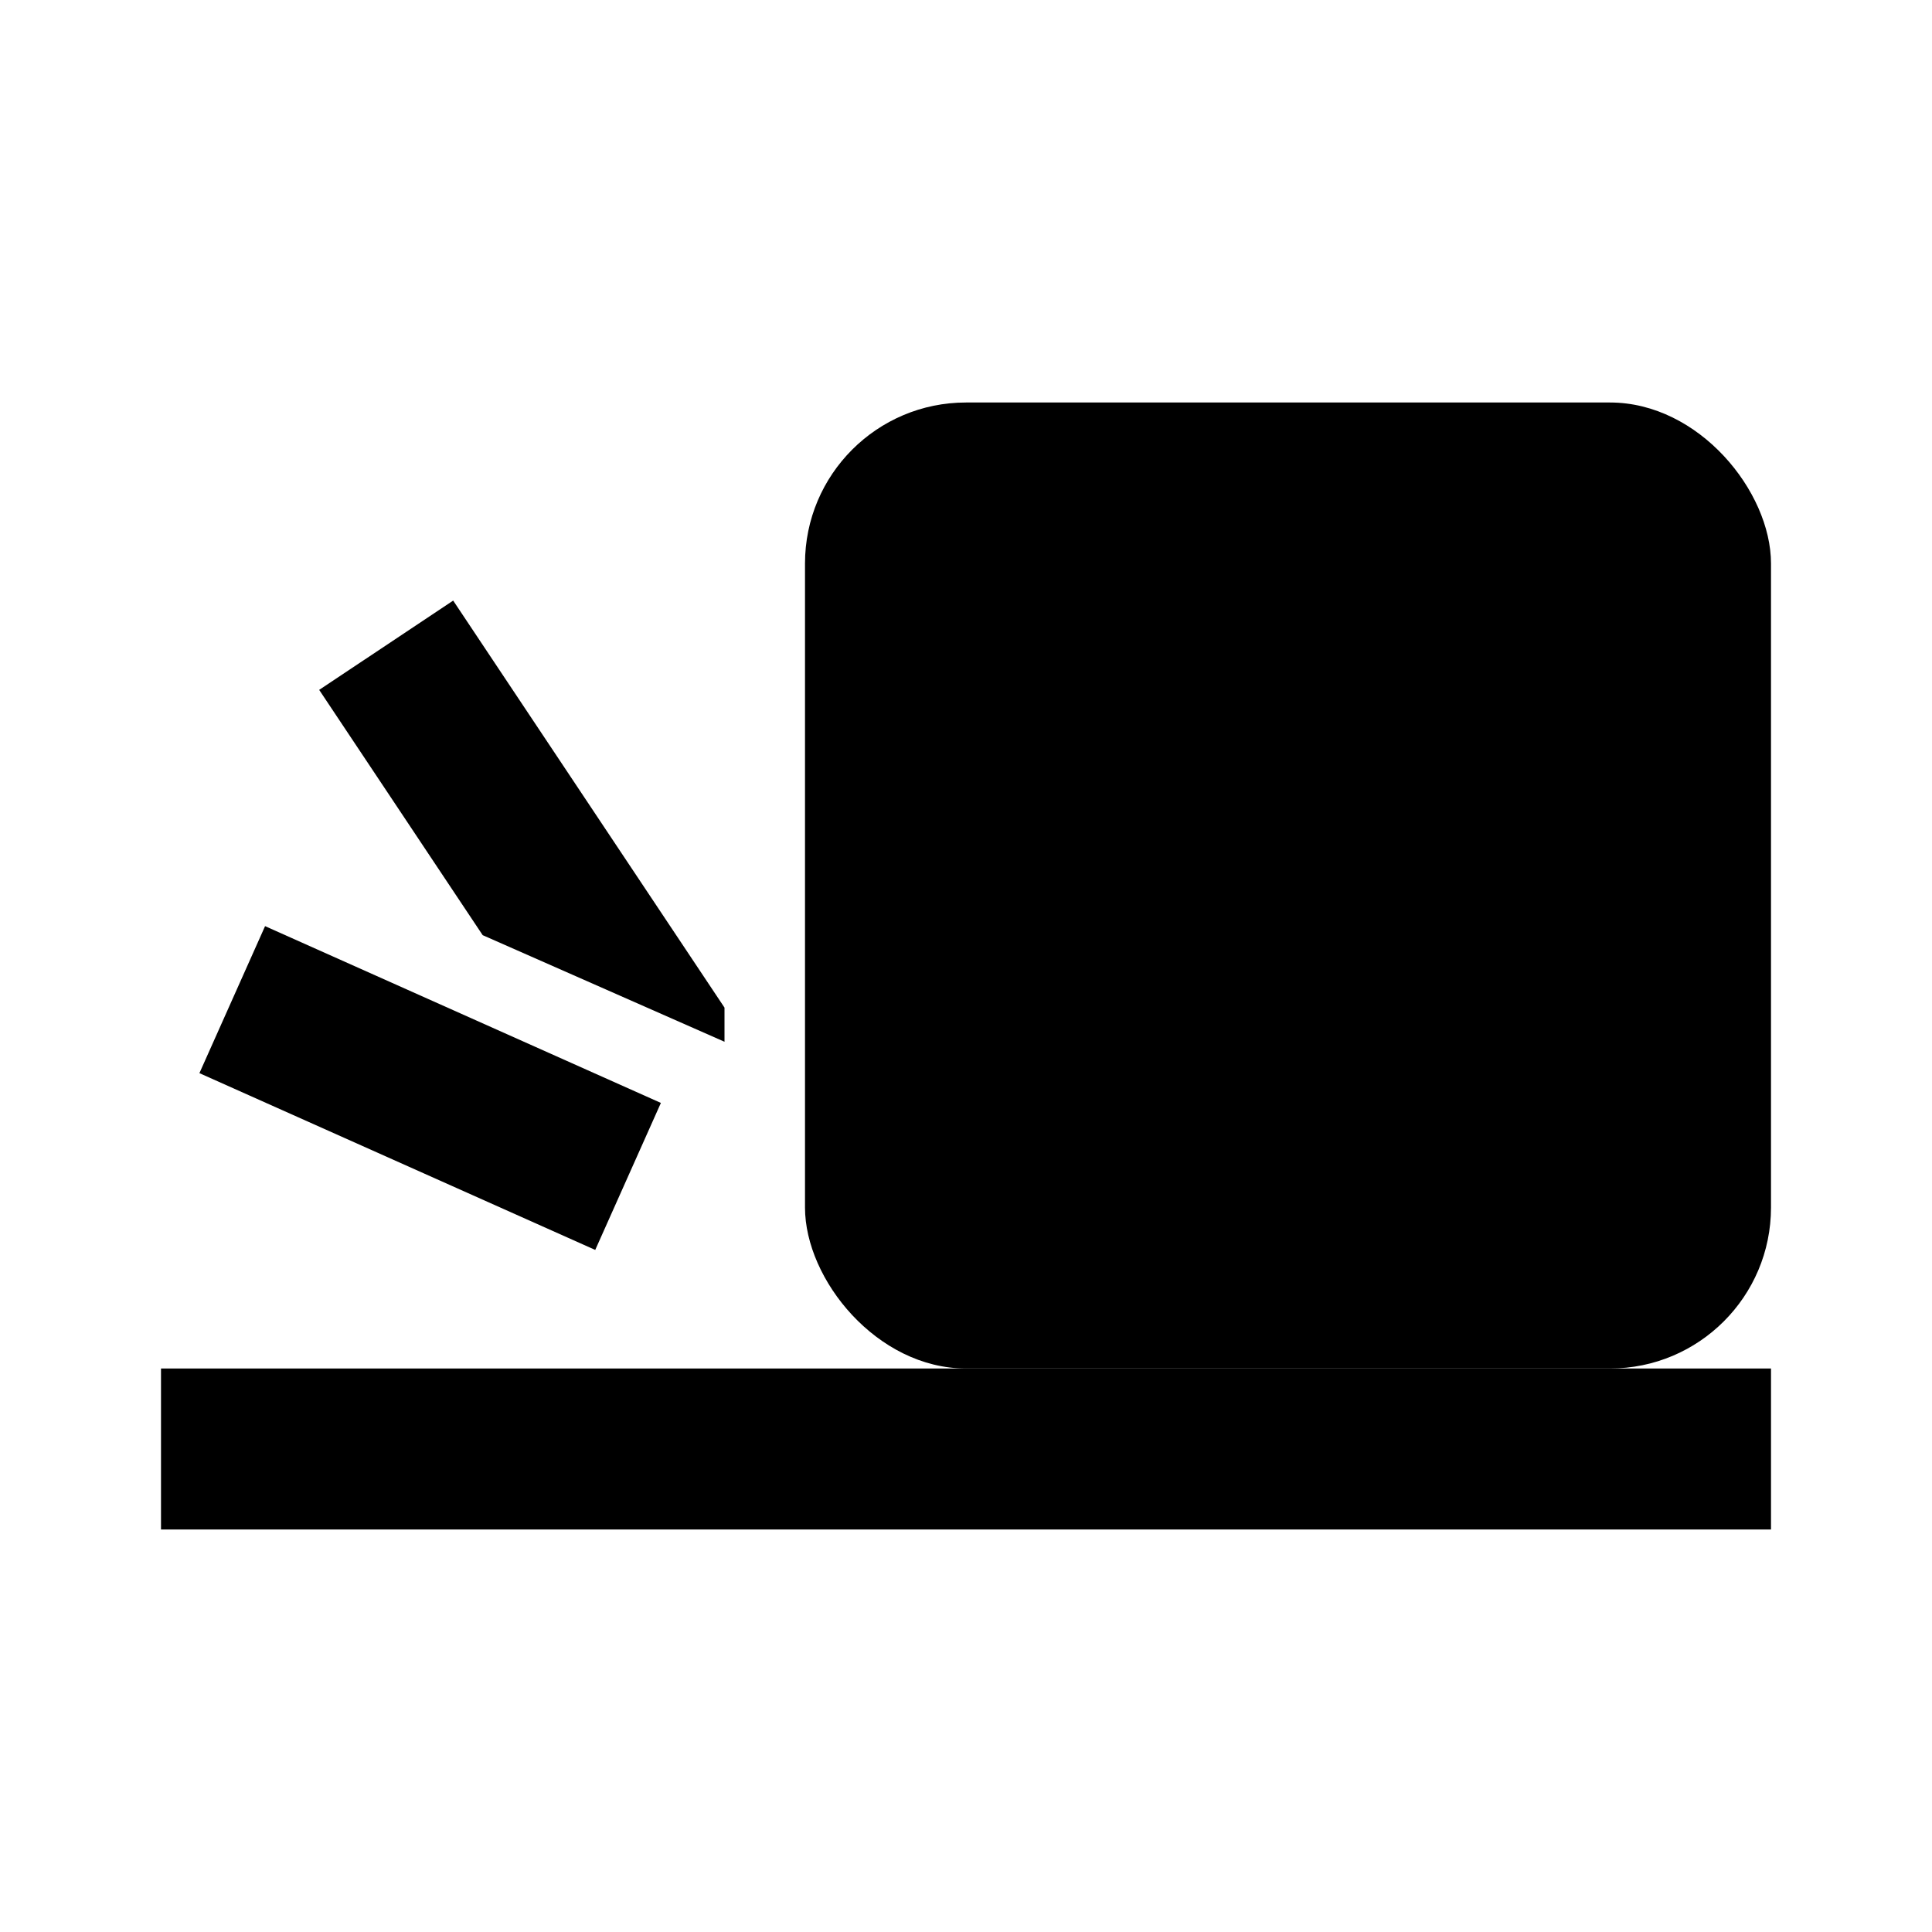
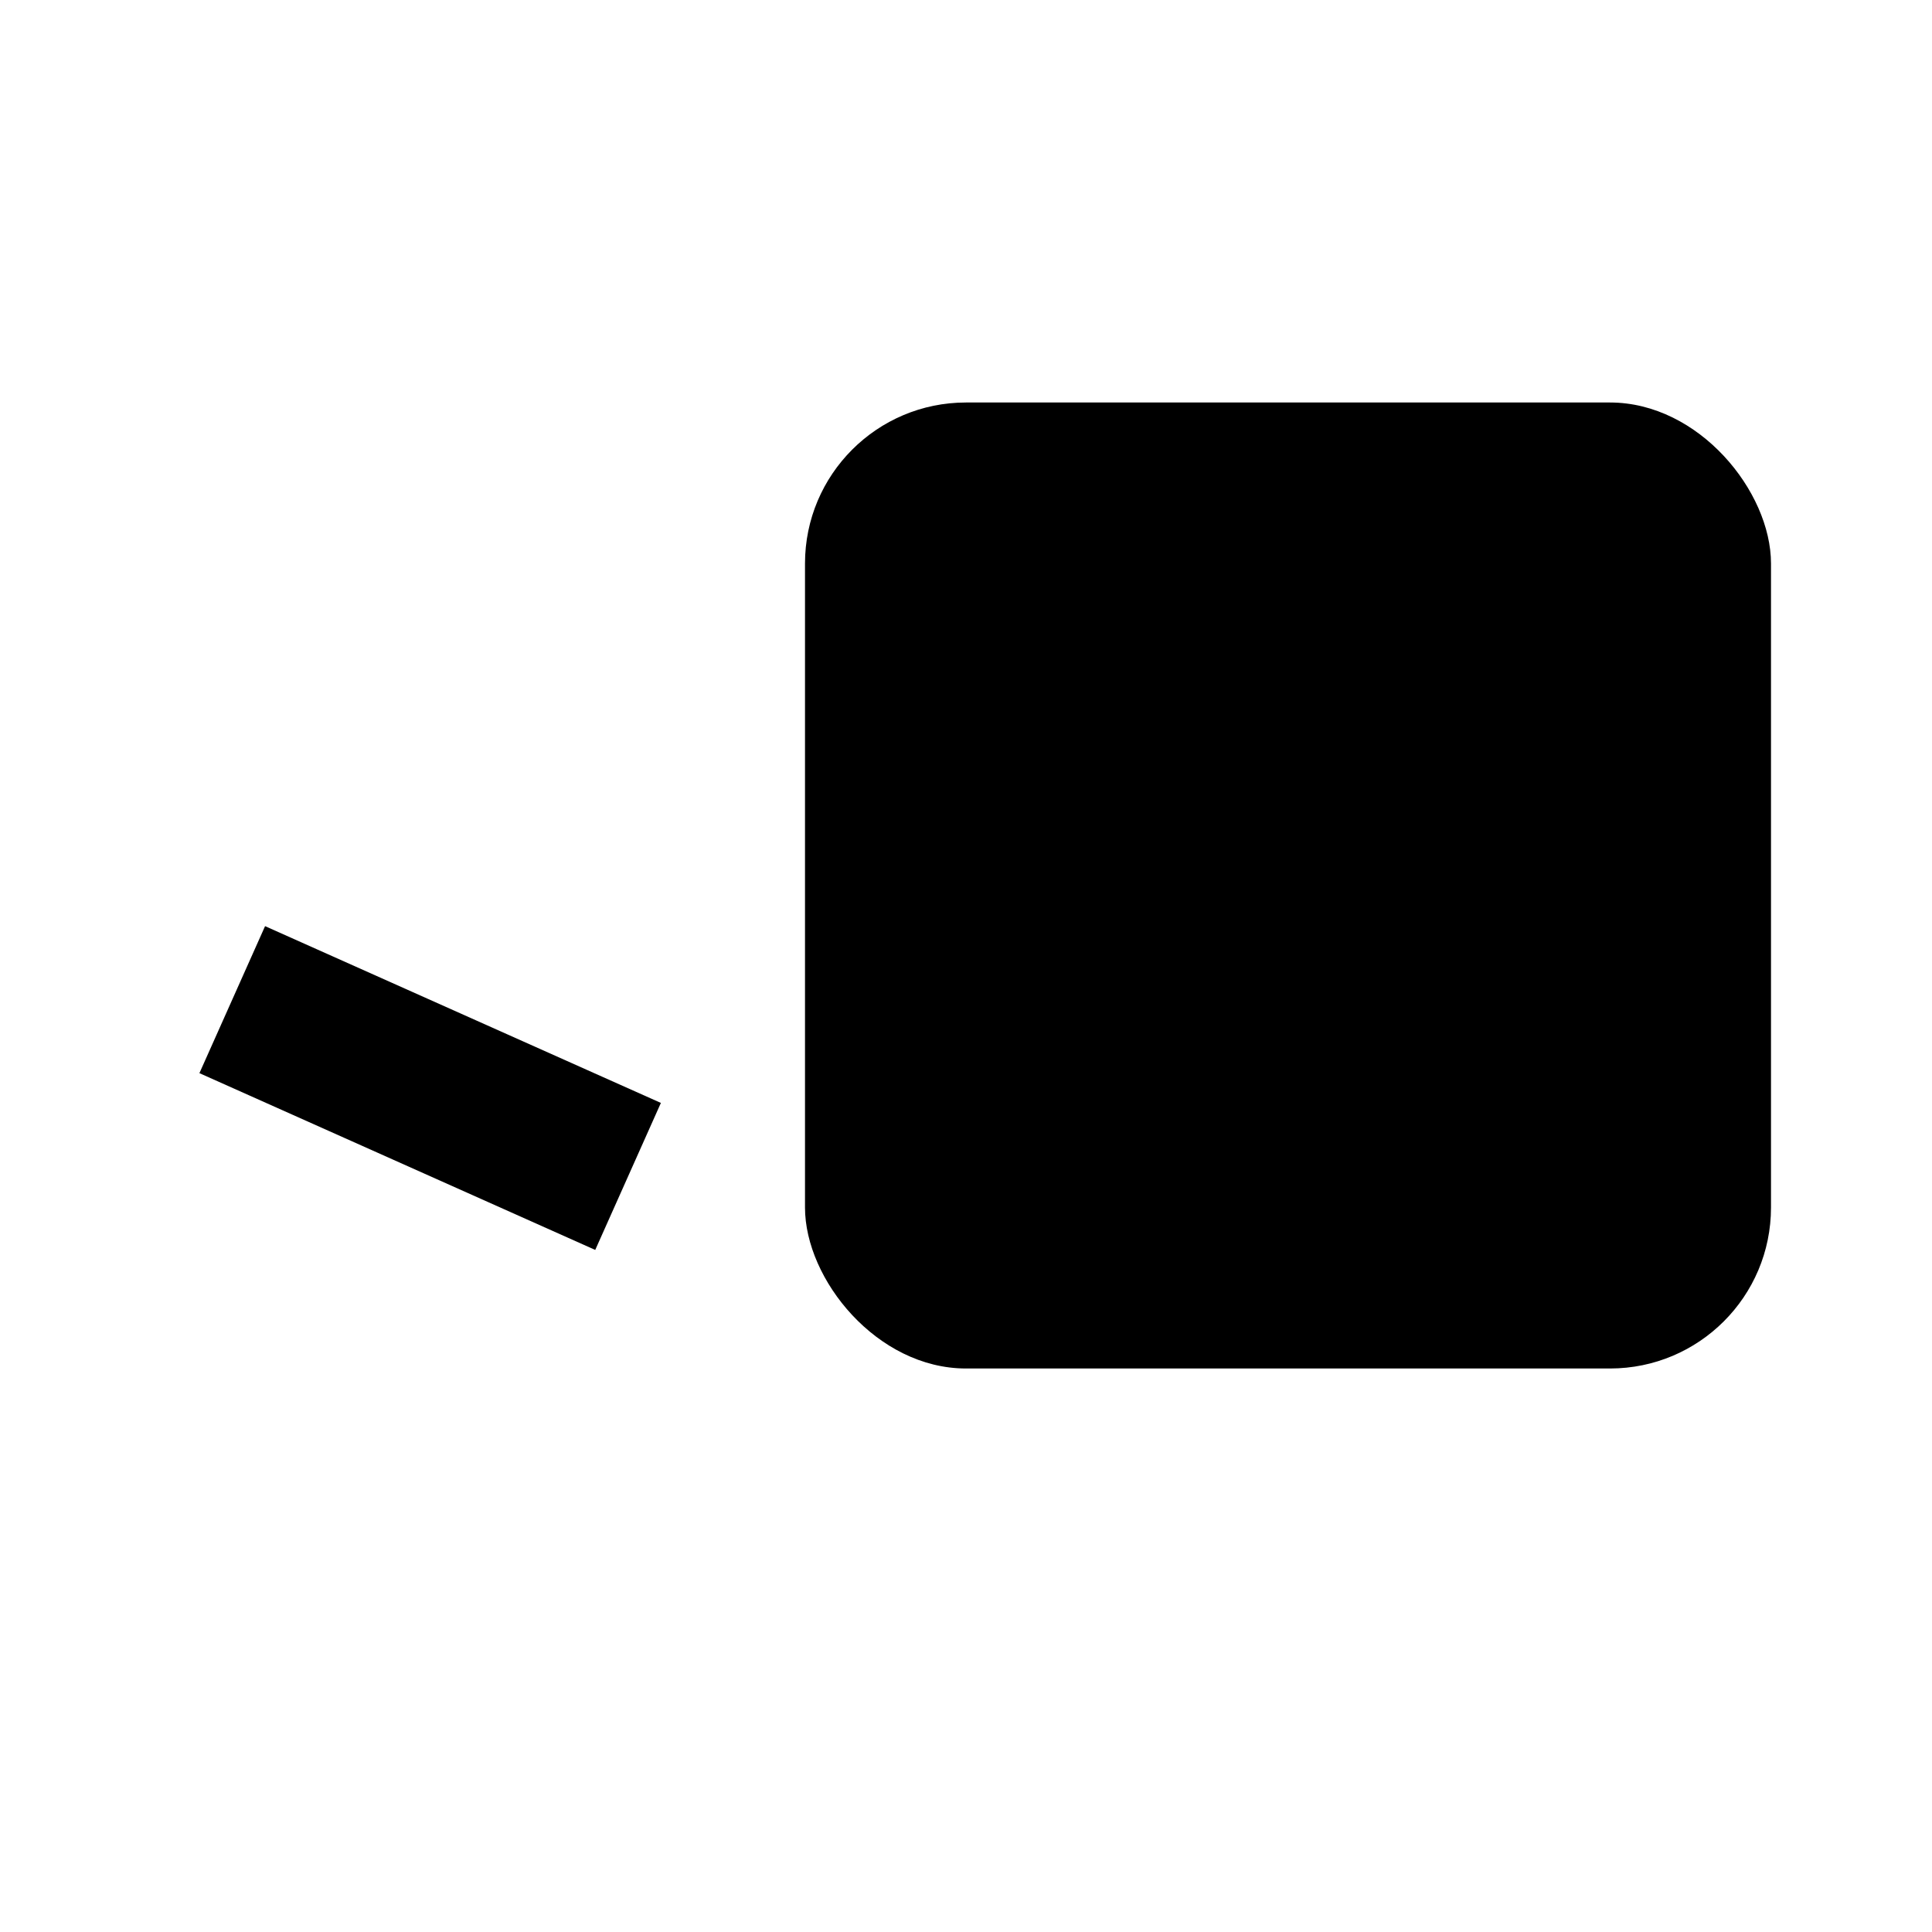
<svg xmlns="http://www.w3.org/2000/svg" version="1.1" viewBox="0 0 24 24">
-   <path d="m5.629 7.461-1.664 1.109 2.031 3.047 3.004 1.324v-0.424l-3.371-5.057z" />
  <path d="m2.885 12.418 4.917 2.196" fill="none" stroke="#000" stroke-width="2" />
  <rect x="10" y="5" width="12" height="12" ry="2" />
-   <rect x="2" y="17" width="20" height="2" fill="#000" />
</svg>